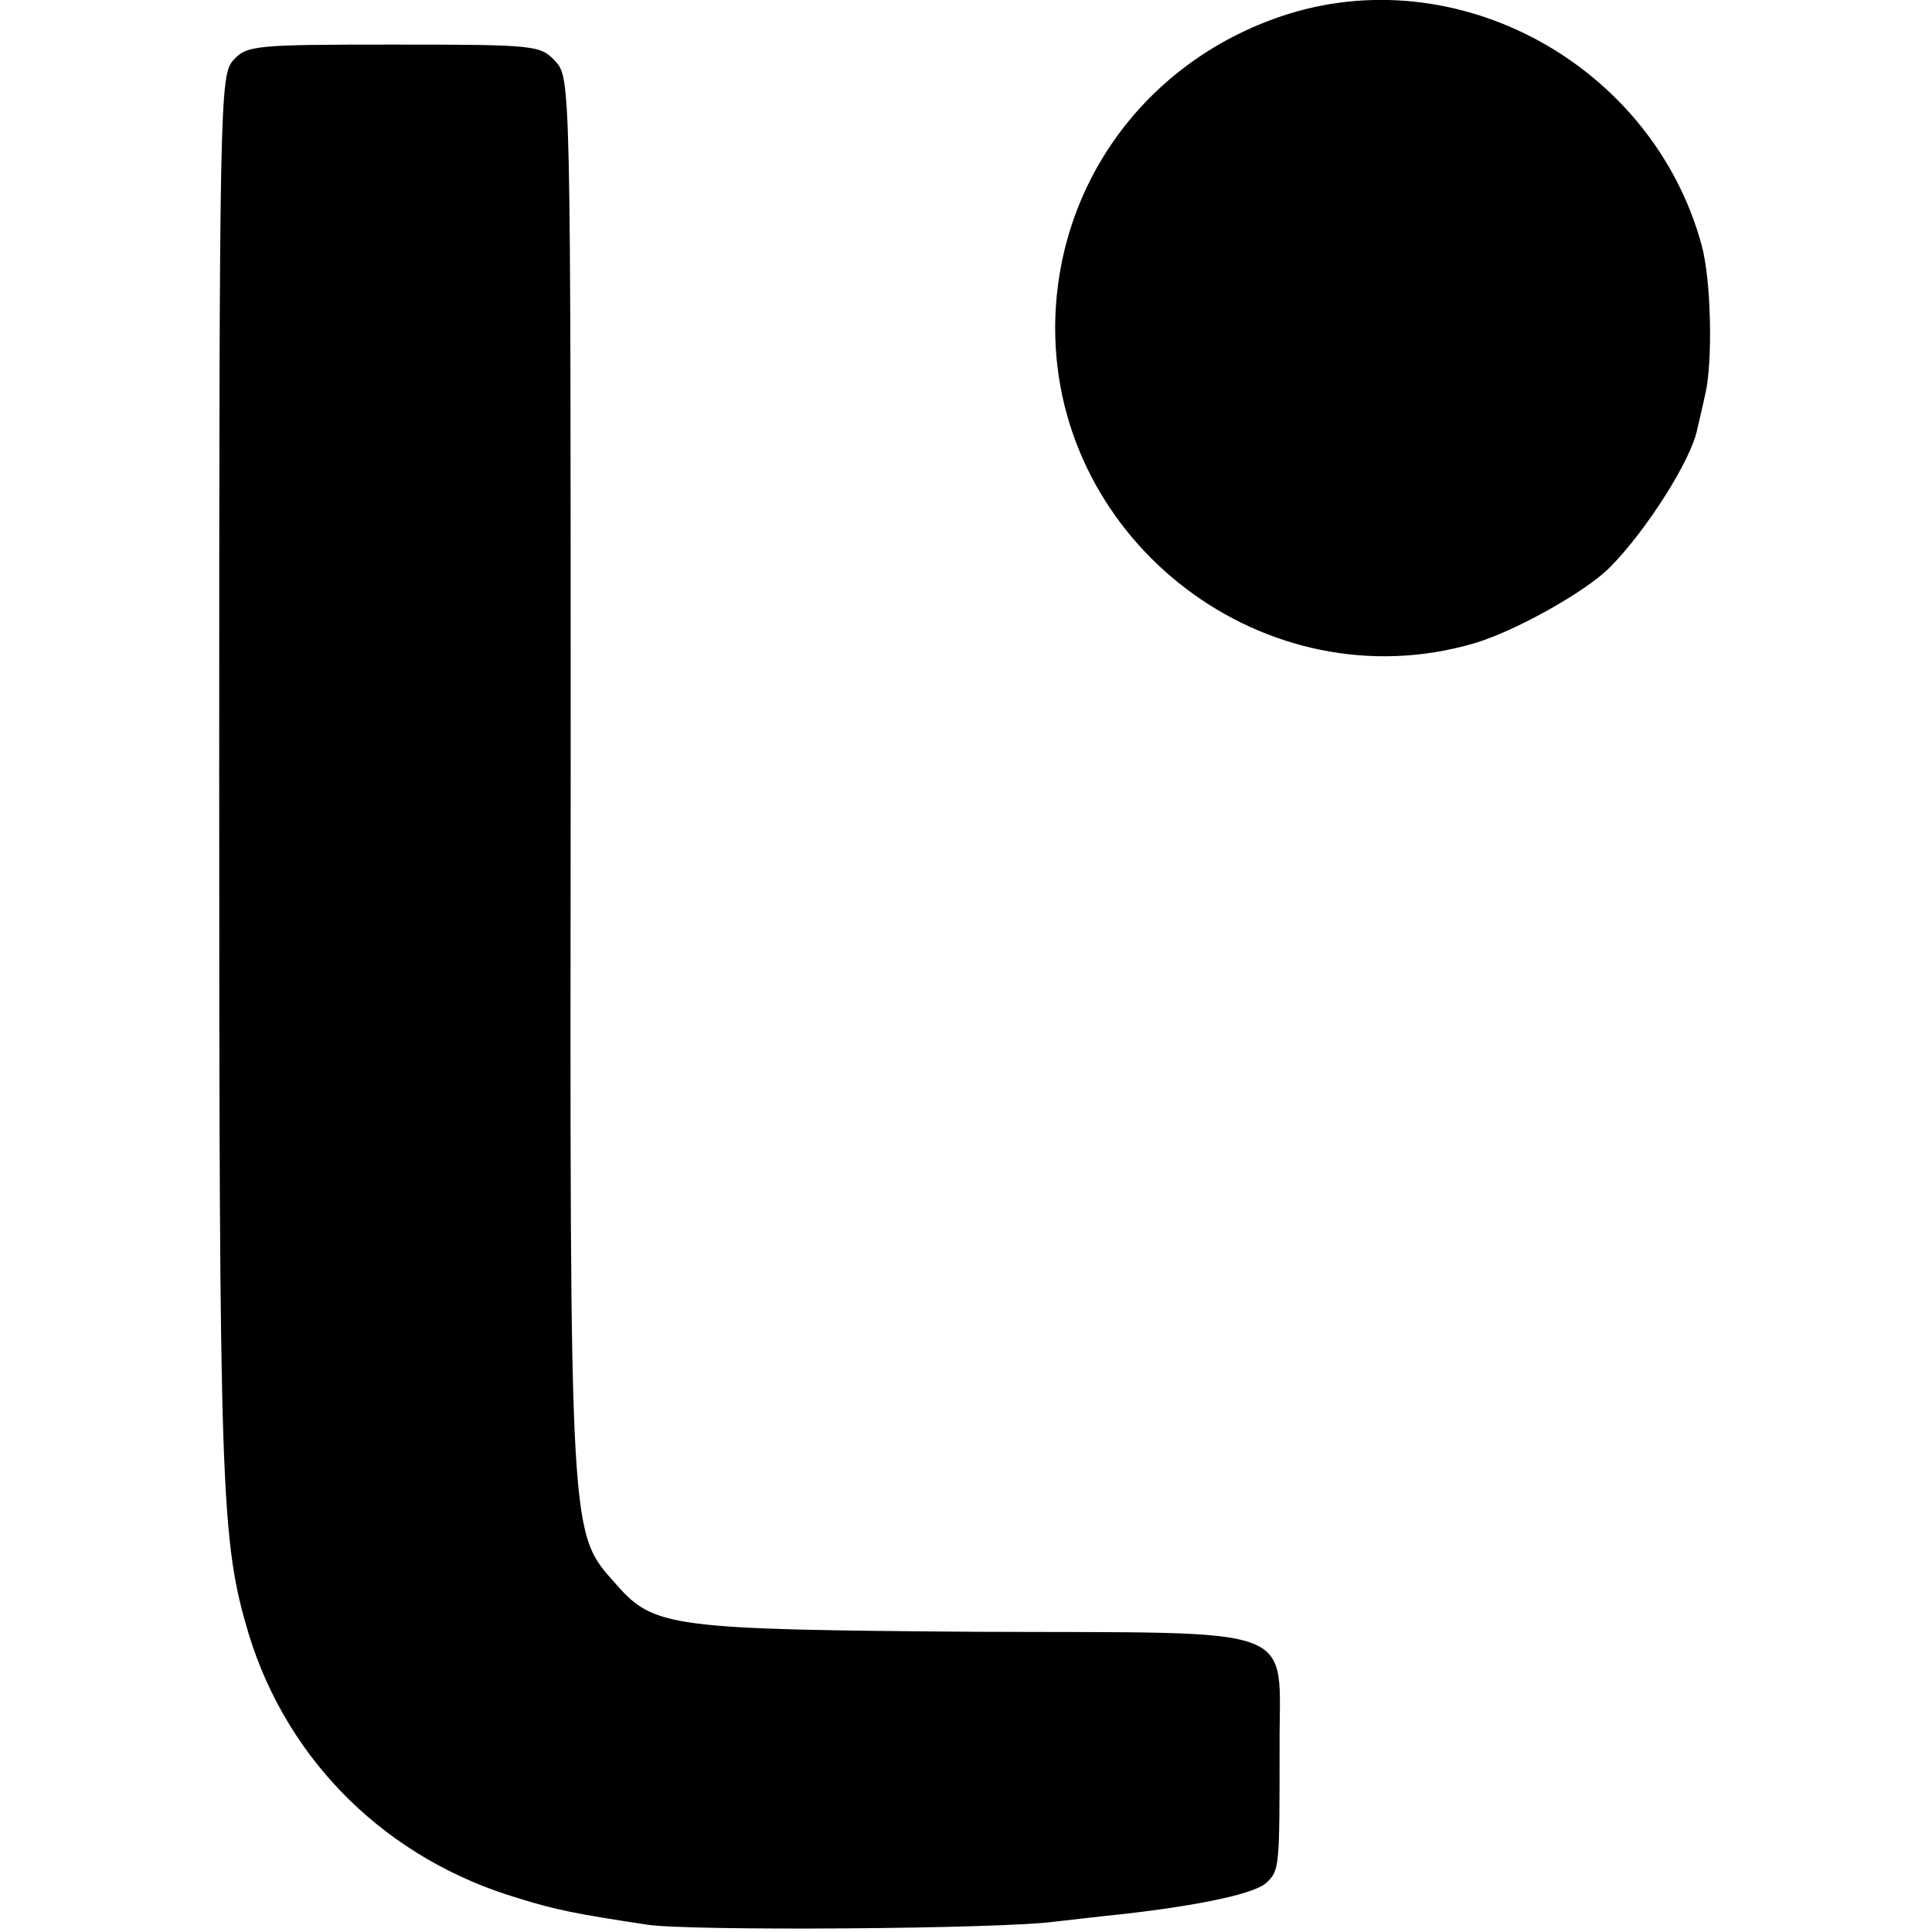
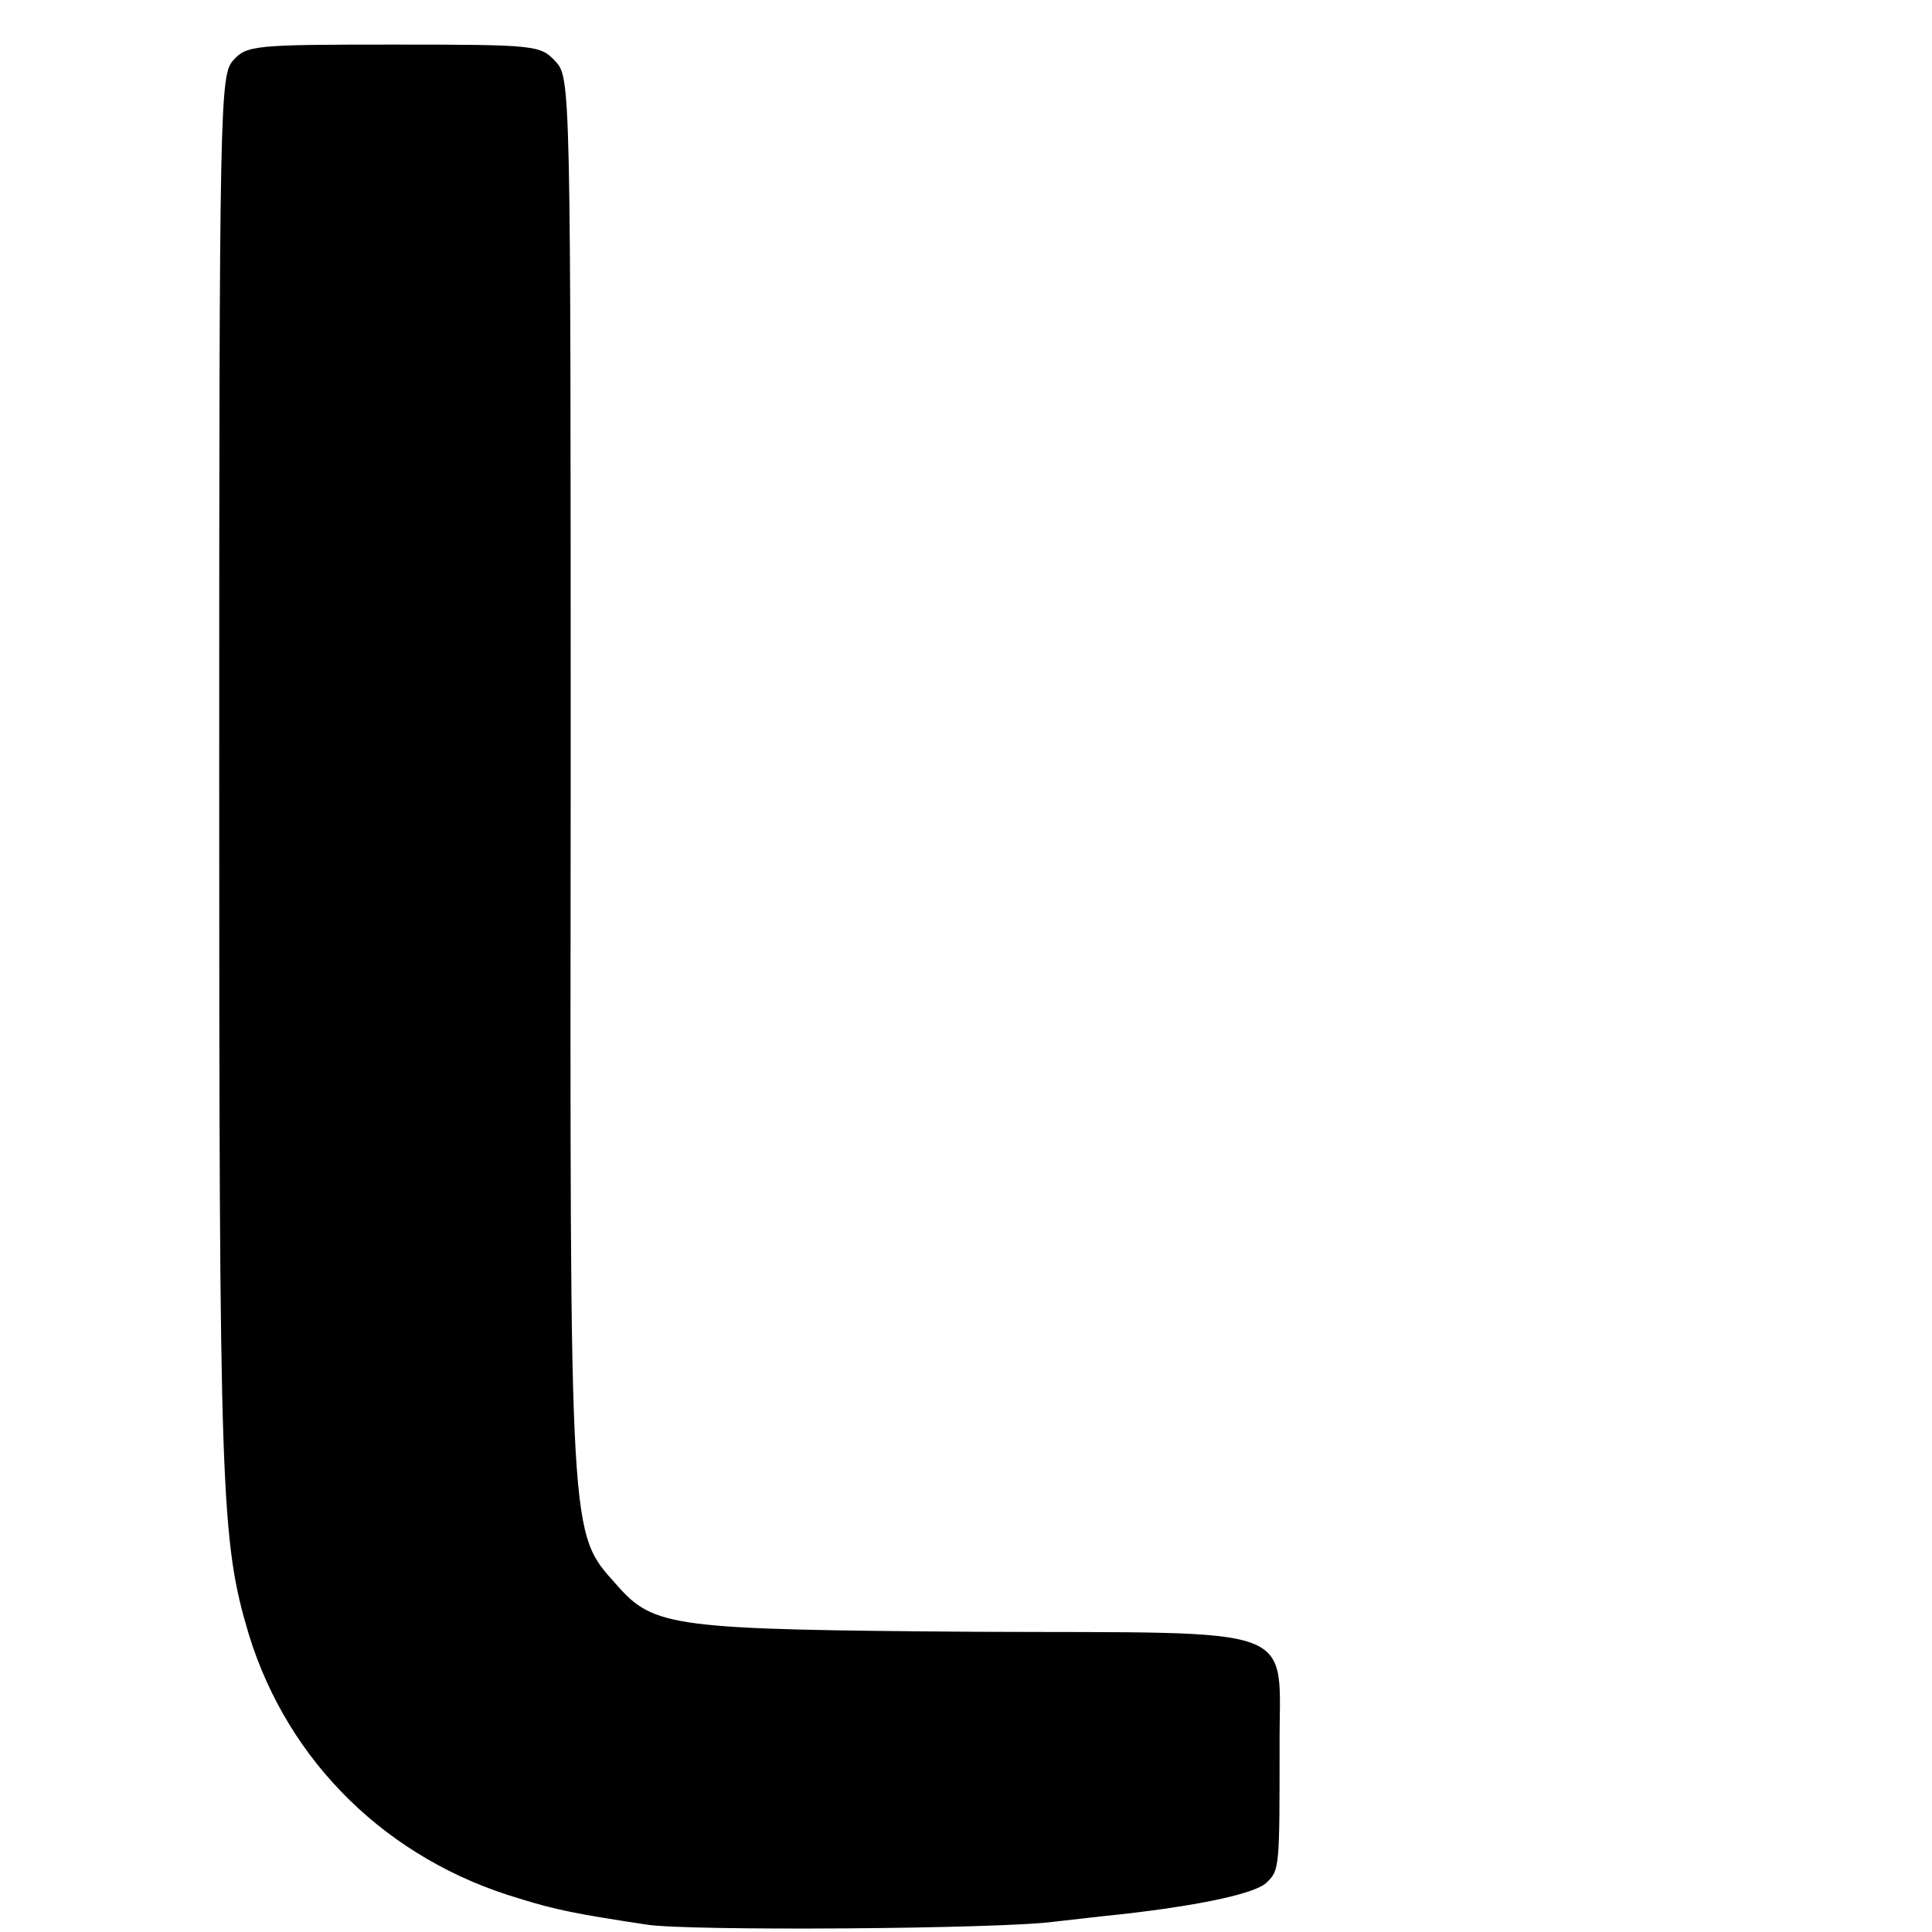
<svg xmlns="http://www.w3.org/2000/svg" version="1.0" width="260pt" height="260pt" viewBox="0 0 260 260" preserveAspectRatio="xMidYMid meet">
  <g transform="translate(0,260) scale(0.1,-0.1)" fill="#000000" stroke="none">
-     <path d="M1724 2578 c-183 -62 -303 -227 -304 -418 -1 -291 284 -507 563 -426 55 16 150 69 183 102 49 49 110 145 118 186 3 13 8 34 11 48 10 43 8 153 -5 200 -66 243 -330 388 -566 308z" />
    <path d="M314 2519 c-18 -20 -19 -52 -19 -963 0 -969 2 -1029 40 -1156 53 -172 187 -303 364 -355 48 -15 78 -21 171 -35 54 -9 480 -6 550 4 19 2 60 7 90 10 106 12 181 28 195 43 17 16 17 22 17 182 -1 168 38 153 -409 155 -408 3 -433 6 -483 63 -64 72 -63 49 -62 1087 0 941 0 941 -21 964 -20 21 -26 22 -217 22 -187 0 -198 -1 -216 -21z" />
  </g>
</svg>